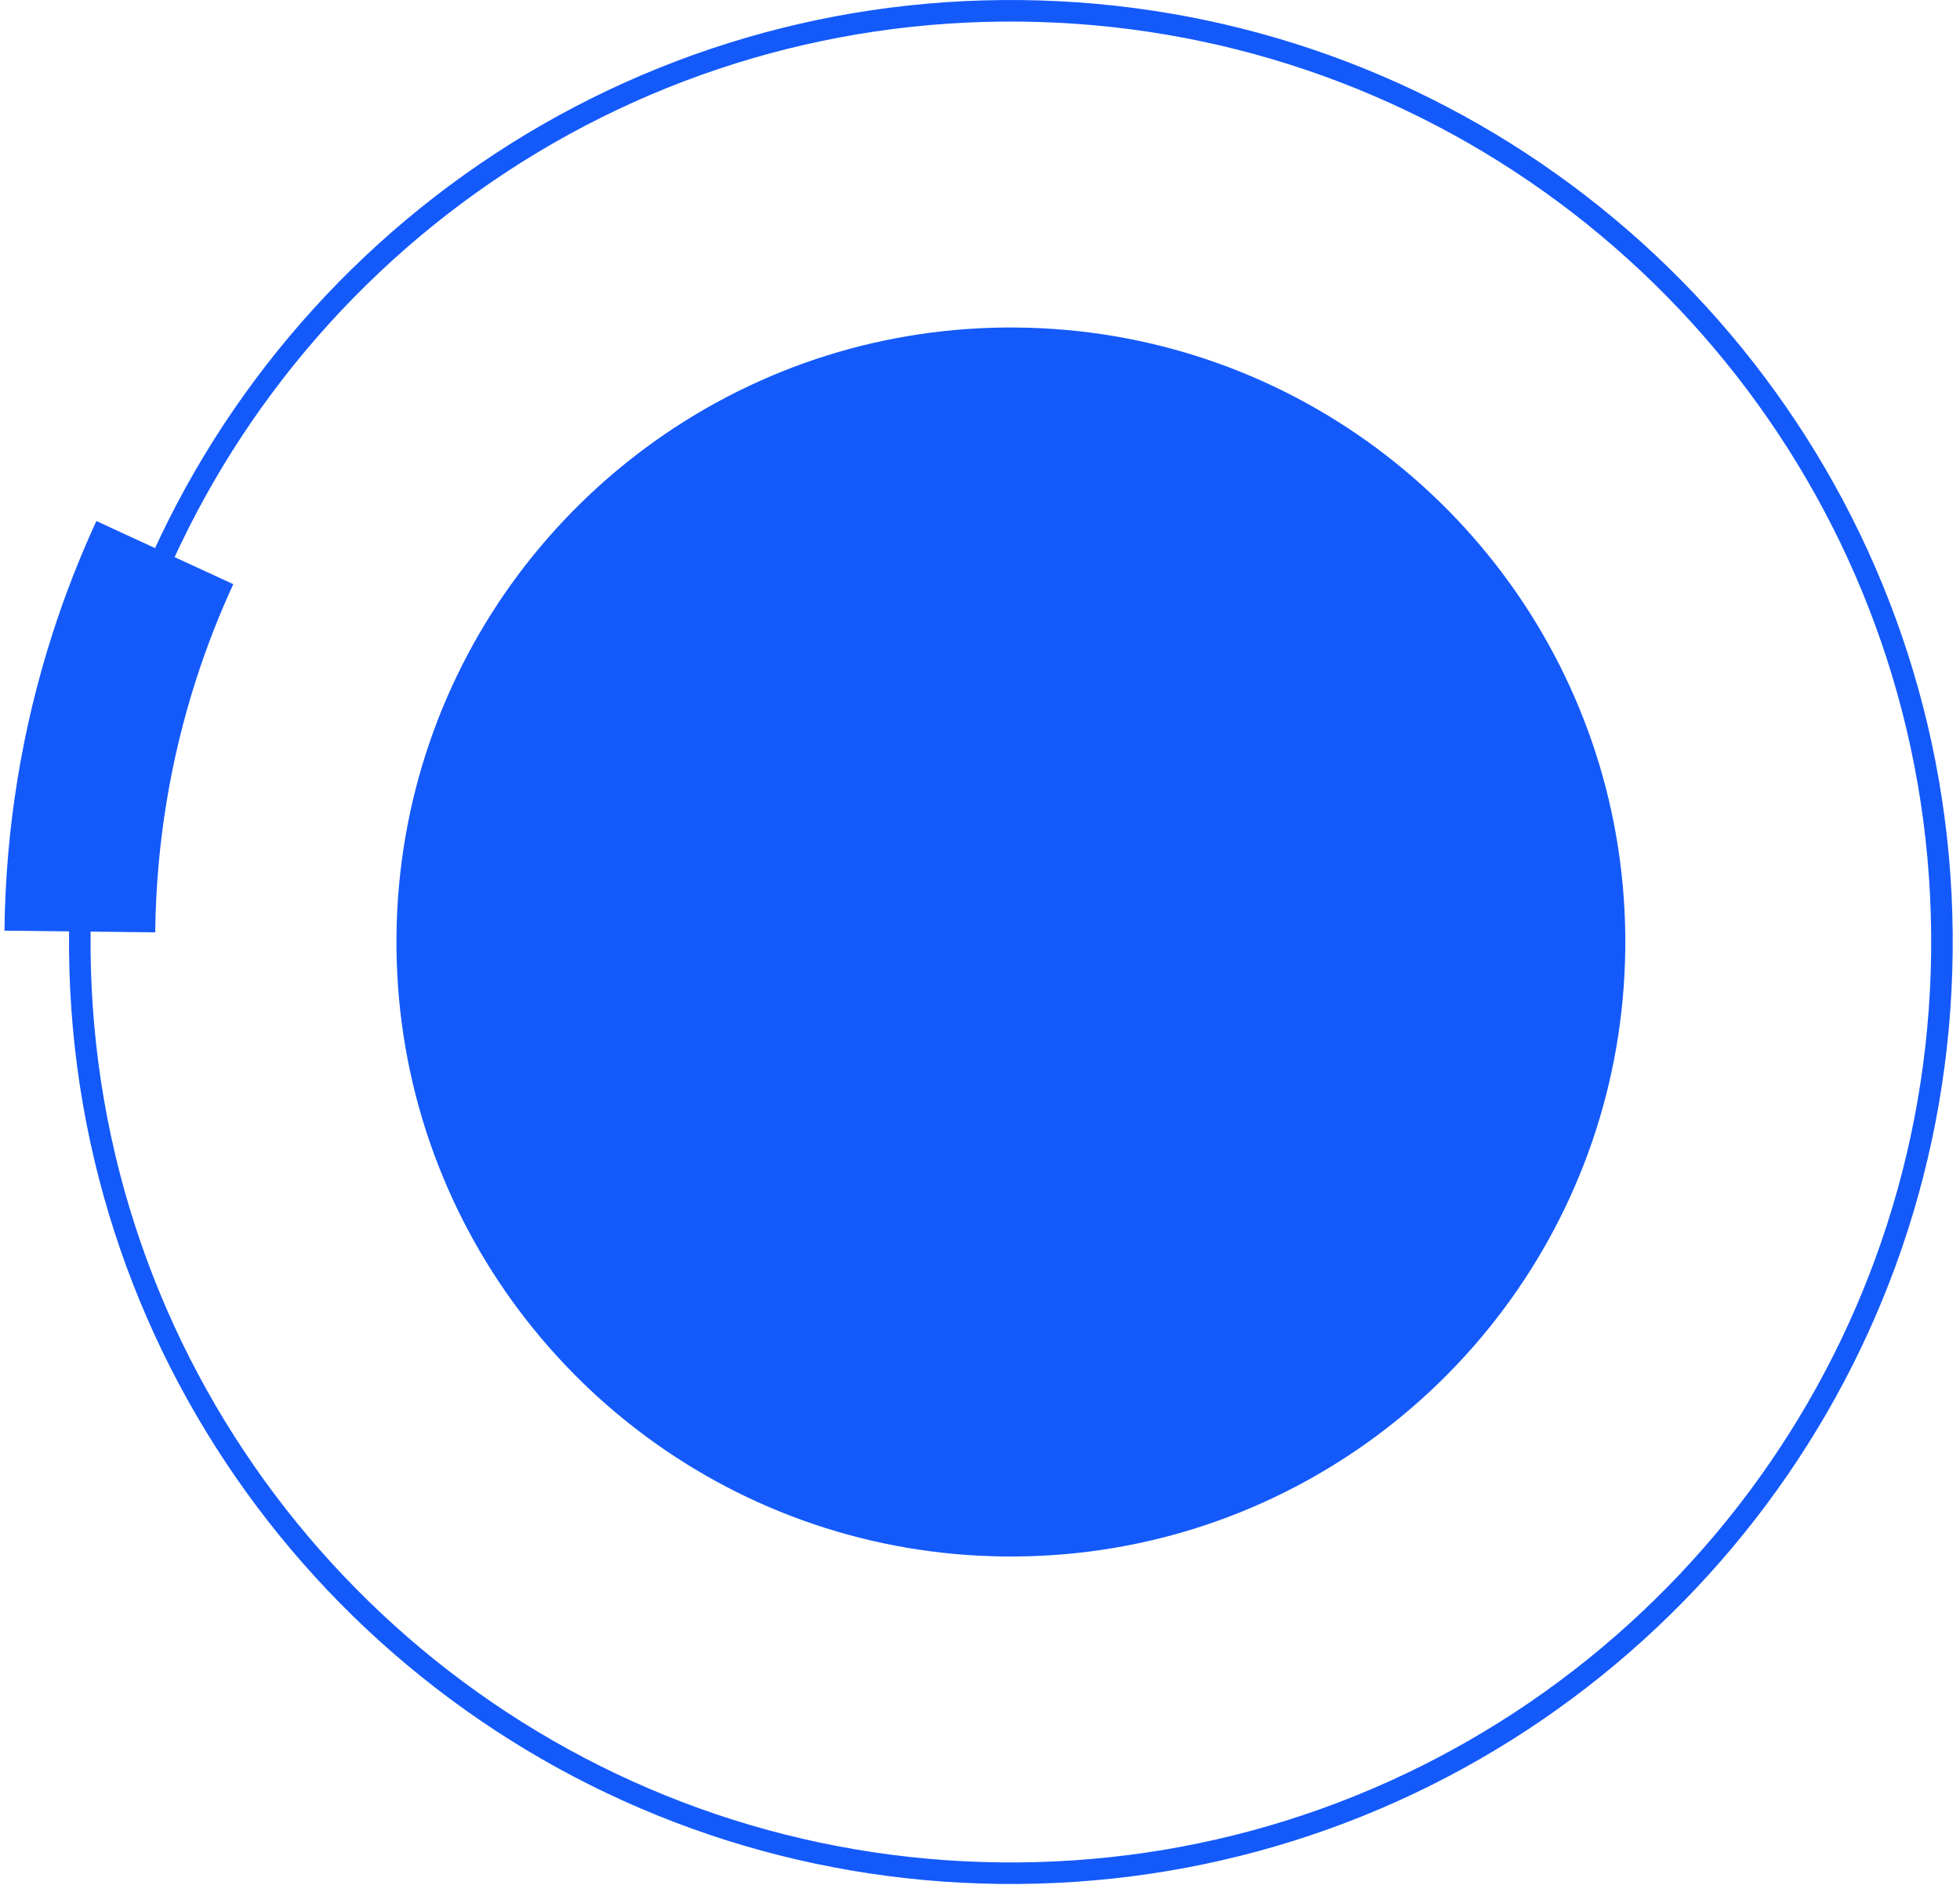
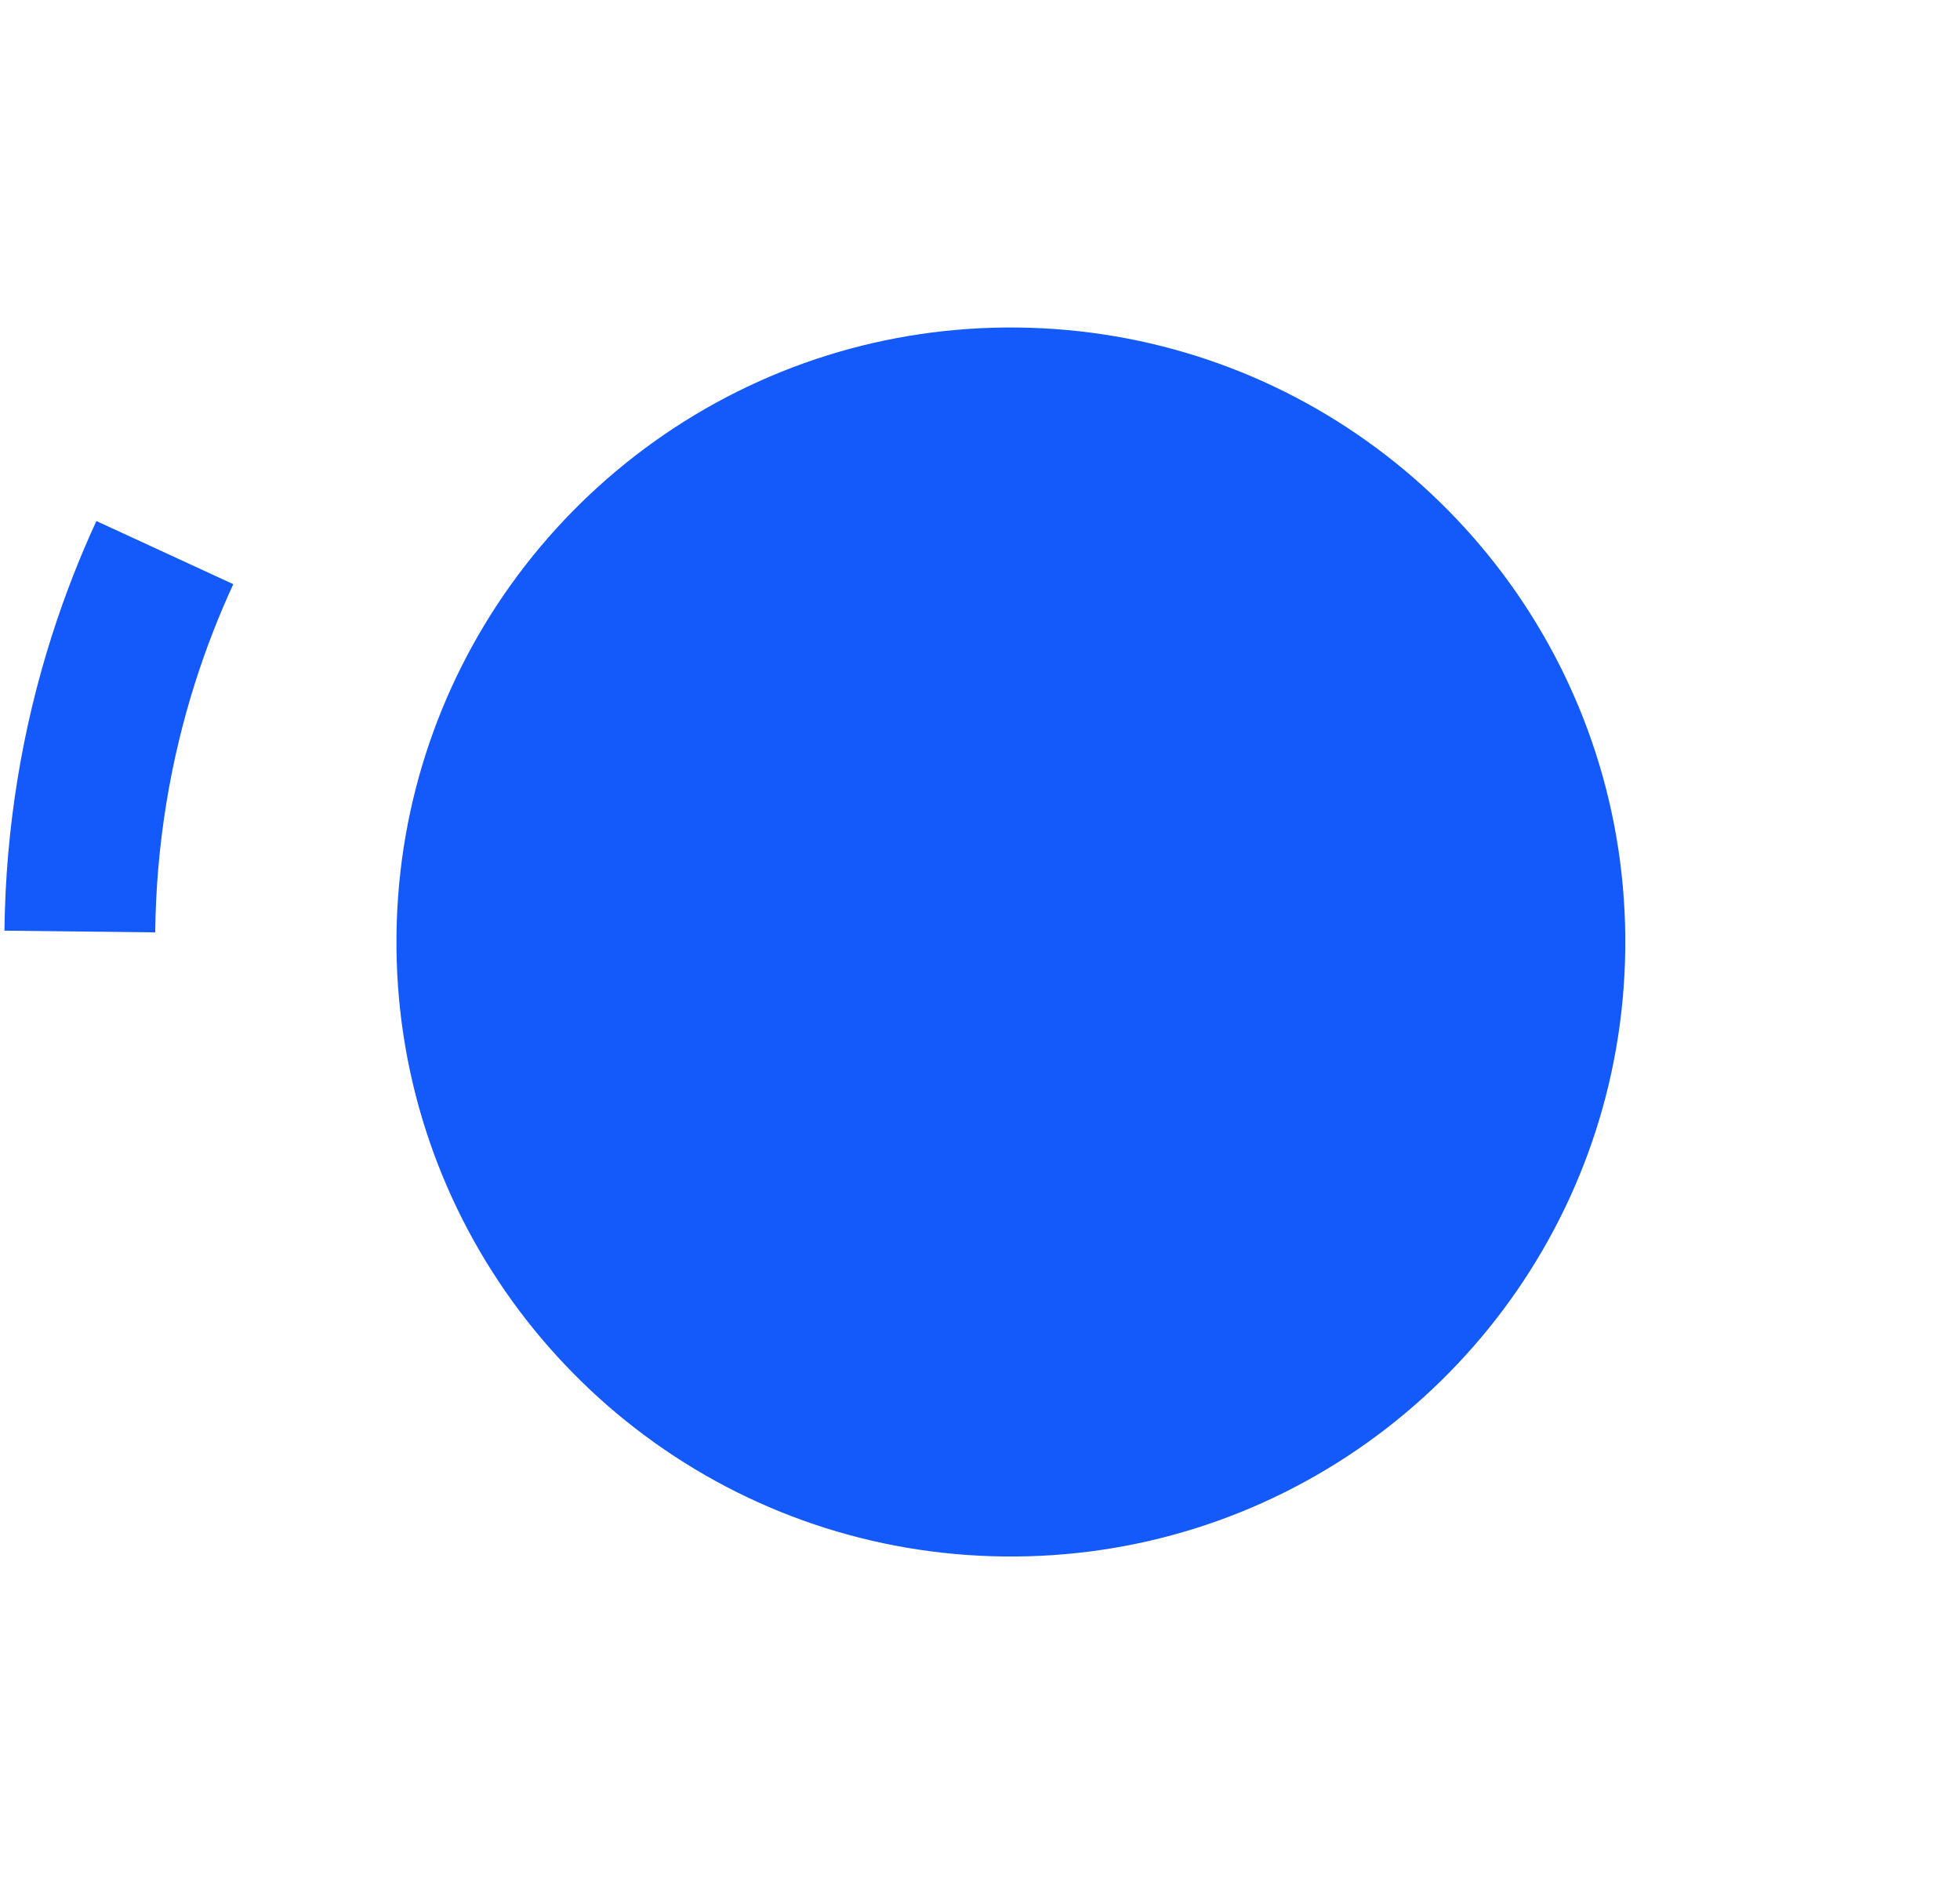
<svg xmlns="http://www.w3.org/2000/svg" width="182px" height="175px" viewBox="0 0 182 175" version="1.1">
  <title>2%circle</title>
  <desc>Created with Sketch.</desc>
  <defs />
  <g id="SECTION01" stroke="none" stroke-width="1" fill="none" fill-rule="evenodd" transform="translate(-746, -612)">
    <g id="2%circle" transform="translate(753, 612.866)">
      <path d="M87.509,29.543 C93.663,29.611 99.579,30.654 105.112,32.519 C116.509,36.361 126.281,43.703 133.169,53.251 C140.057,62.8 144.06,74.558 143.918,87.236 C143.777,99.769 139.604,111.314 132.647,120.65 C125.53,130.2 115.5,137.439 103.89,141.065 C98.316,142.805 92.379,143.713 86.225,143.643 C80.07,143.575 74.154,142.532 68.622,140.667 C57.225,136.825 47.452,129.483 40.564,119.934 C33.677,110.385 29.674,98.627 29.816,85.951 C29.957,73.418 34.129,61.874 41.085,52.538 C48.202,42.989 58.232,35.748 69.843,32.121 C75.416,30.381 81.354,29.474 87.509,29.543" id="Fill-8" fill="#145AFB" />
-       <path d="M87.84,0.14 C97.165,0.245 106.13,1.823 114.516,4.65 C131.786,10.473 146.595,21.597 157.032,36.068 C167.47,50.538 173.536,68.356 173.32,87.566 C173.107,106.559 166.784,124.054 156.24,138.202 C145.457,152.673 130.256,163.644 112.662,169.138 C104.218,171.776 95.219,173.151 85.894,173.046 C76.567,172.941 67.603,171.364 59.218,168.537 C41.947,162.713 27.139,151.589 16.701,137.118 C6.263,122.648 0.197,104.831 0.413,85.62 C0.626,66.628 6.949,49.136 17.491,34.988 C28.274,20.515 43.474,9.543 61.069,4.048 C69.514,1.411 78.513,0.035 87.84,0.14 Z" id="Stroke-10" stroke="#145AFB" stroke-width="2" />
      <path d="M0.413,85.62 C0.513,76.777 1.936,68.26 4.493,60.253 C5.569,56.887 6.844,53.611 8.306,50.44" id="Stroke-12" stroke="#145AFB" stroke-width="14" />
    </g>
  </g>
</svg>